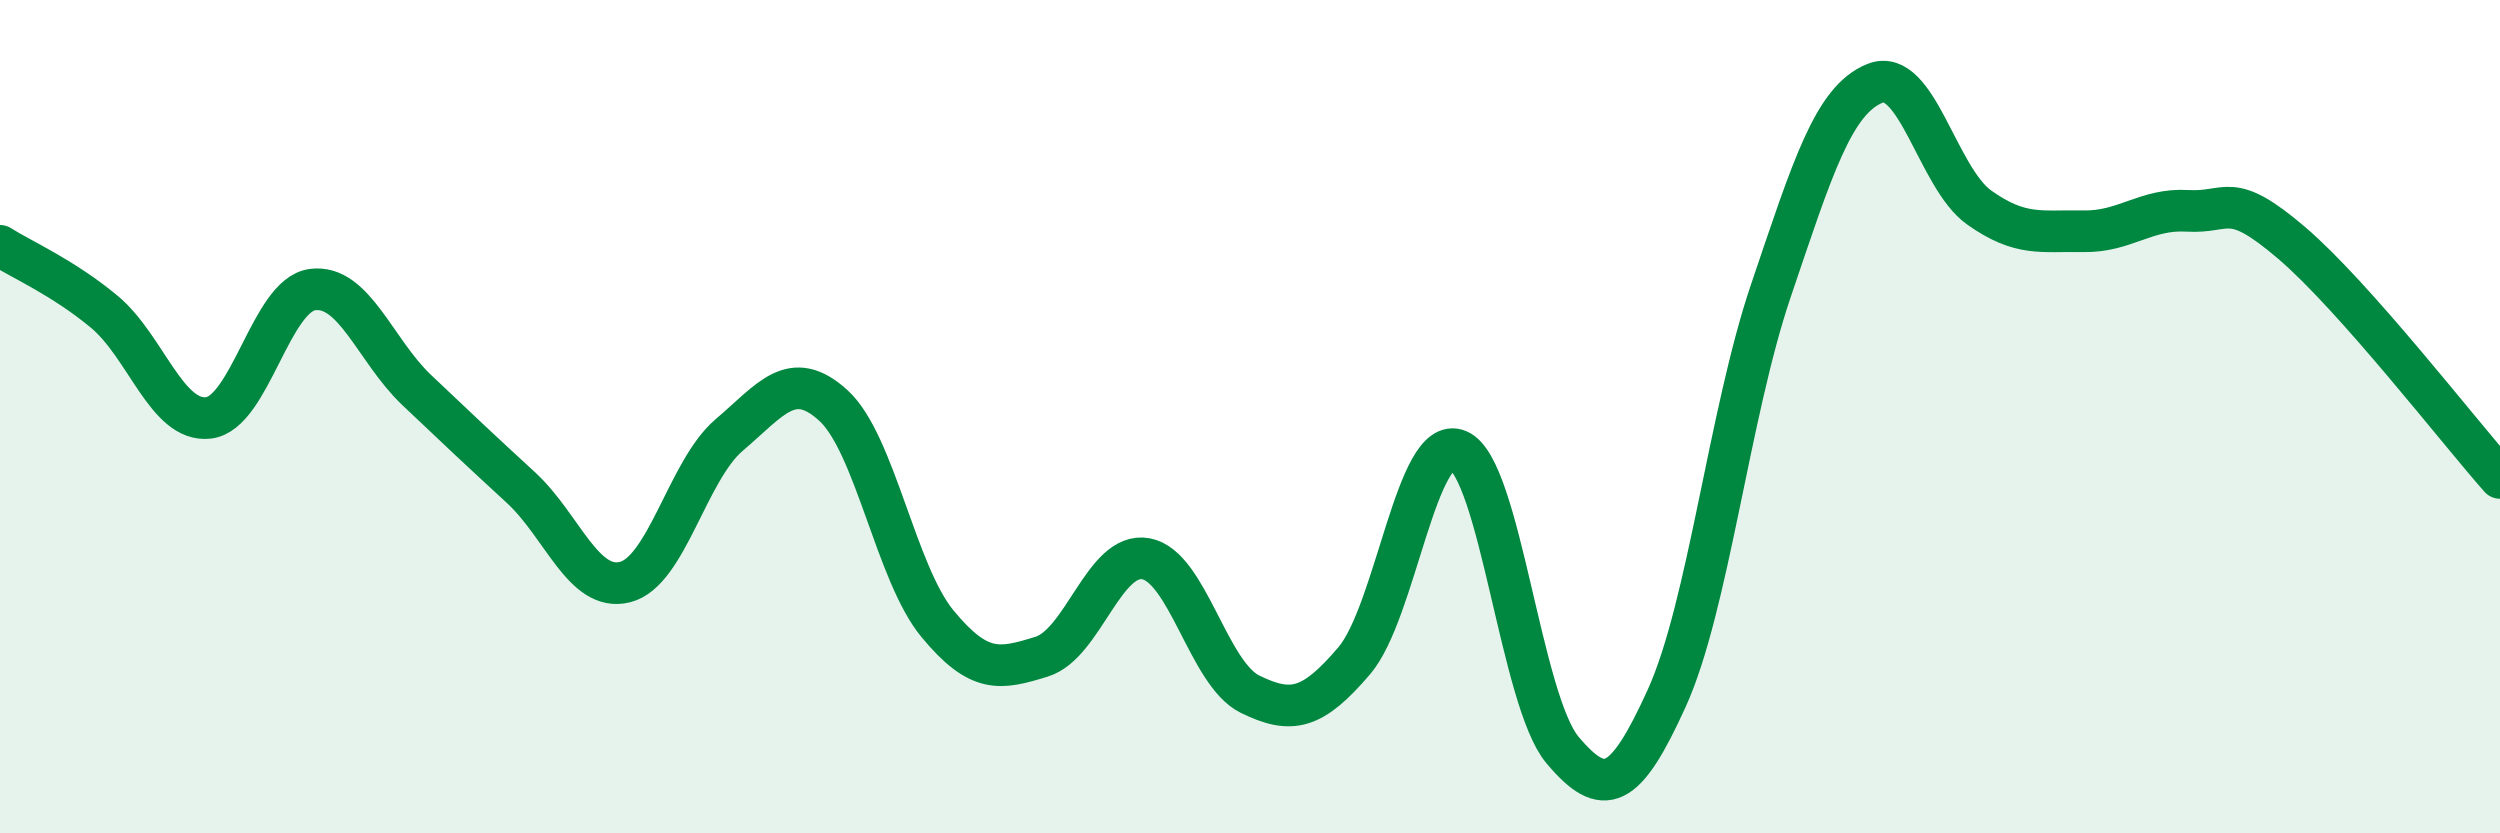
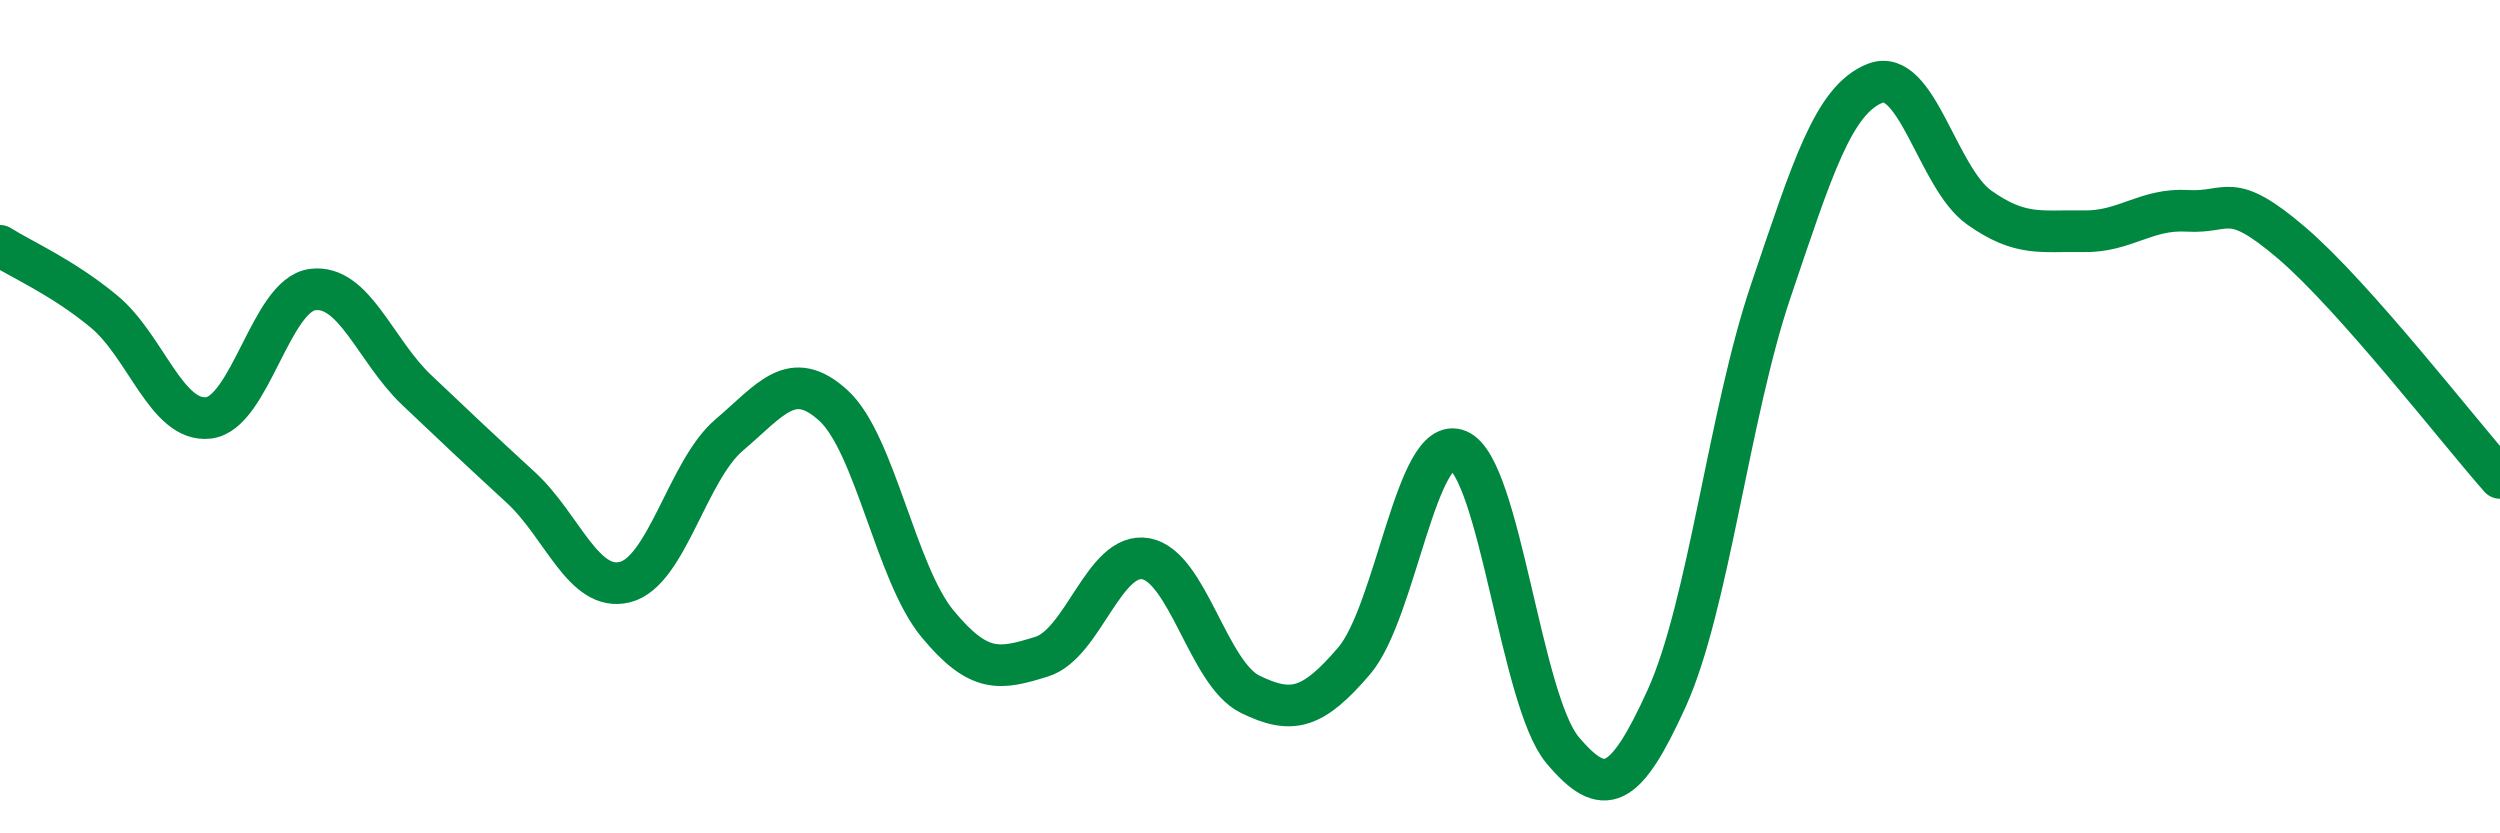
<svg xmlns="http://www.w3.org/2000/svg" width="60" height="20" viewBox="0 0 60 20">
-   <path d="M 0,5.9 C 0.5,6.22 1.5,6.65 2.5,7.48 C 3.5,8.31 4,10.14 5,10.03 C 6,9.92 6.5,7.08 7.5,6.95 C 8.5,6.82 9,8.41 10,9.36 C 11,10.31 11.5,10.78 12.5,11.7 C 13.5,12.62 14,14.22 15,13.97 C 16,13.72 16.5,11.29 17.5,10.44 C 18.5,9.59 19,8.82 20,9.73 C 21,10.64 21.5,13.76 22.5,14.97 C 23.5,16.18 24,16.07 25,15.76 C 26,15.45 26.5,13.23 27.5,13.41 C 28.5,13.59 29,16.17 30,16.66 C 31,17.15 31.5,17.03 32.5,15.86 C 33.5,14.69 34,10.38 35,10.81 C 36,11.24 36.5,16.81 37.5,18 C 38.5,19.19 39,18.96 40,16.76 C 41,14.56 41.5,9.93 42.5,6.98 C 43.5,4.03 44,2.4 45,2 C 46,1.6 46.5,4.27 47.5,4.98 C 48.5,5.69 49,5.53 50,5.55 C 51,5.57 51.5,5 52.5,5.06 C 53.5,5.12 53.5,4.55 55,5.83 C 56.5,7.11 59,10.34 60,11.47L60 20L0 20Z" fill="#008740" opacity="0.1" stroke-linecap="round" stroke-linejoin="round" />
  <path d="M 0,5.9 C 0.5,6.22 1.5,6.65 2.5,7.48 C 3.5,8.31 4,10.14 5,10.03 C 6,9.92 6.5,7.08 7.5,6.95 C 8.5,6.82 9,8.41 10,9.36 C 11,10.31 11.5,10.78 12.5,11.7 C 13.5,12.62 14,14.22 15,13.97 C 16,13.72 16.5,11.29 17.5,10.44 C 18.5,9.59 19,8.82 20,9.73 C 21,10.64 21.5,13.76 22.5,14.97 C 23.5,16.18 24,16.07 25,15.76 C 26,15.45 26.5,13.23 27.5,13.41 C 28.5,13.59 29,16.17 30,16.66 C 31,17.15 31.5,17.03 32.5,15.86 C 33.5,14.69 34,10.38 35,10.81 C 36,11.24 36.5,16.81 37.5,18 C 38.5,19.19 39,18.96 40,16.76 C 41,14.56 41.5,9.93 42.5,6.98 C 43.5,4.03 44,2.4 45,2 C 46,1.6 46.5,4.27 47.5,4.98 C 48.5,5.69 49,5.53 50,5.55 C 51,5.57 51.5,5 52.5,5.06 C 53.5,5.12 53.5,4.55 55,5.83 C 56.5,7.11 59,10.34 60,11.47" stroke="#008740" stroke-width="1" fill="none" stroke-linecap="round" stroke-linejoin="round" />
</svg>